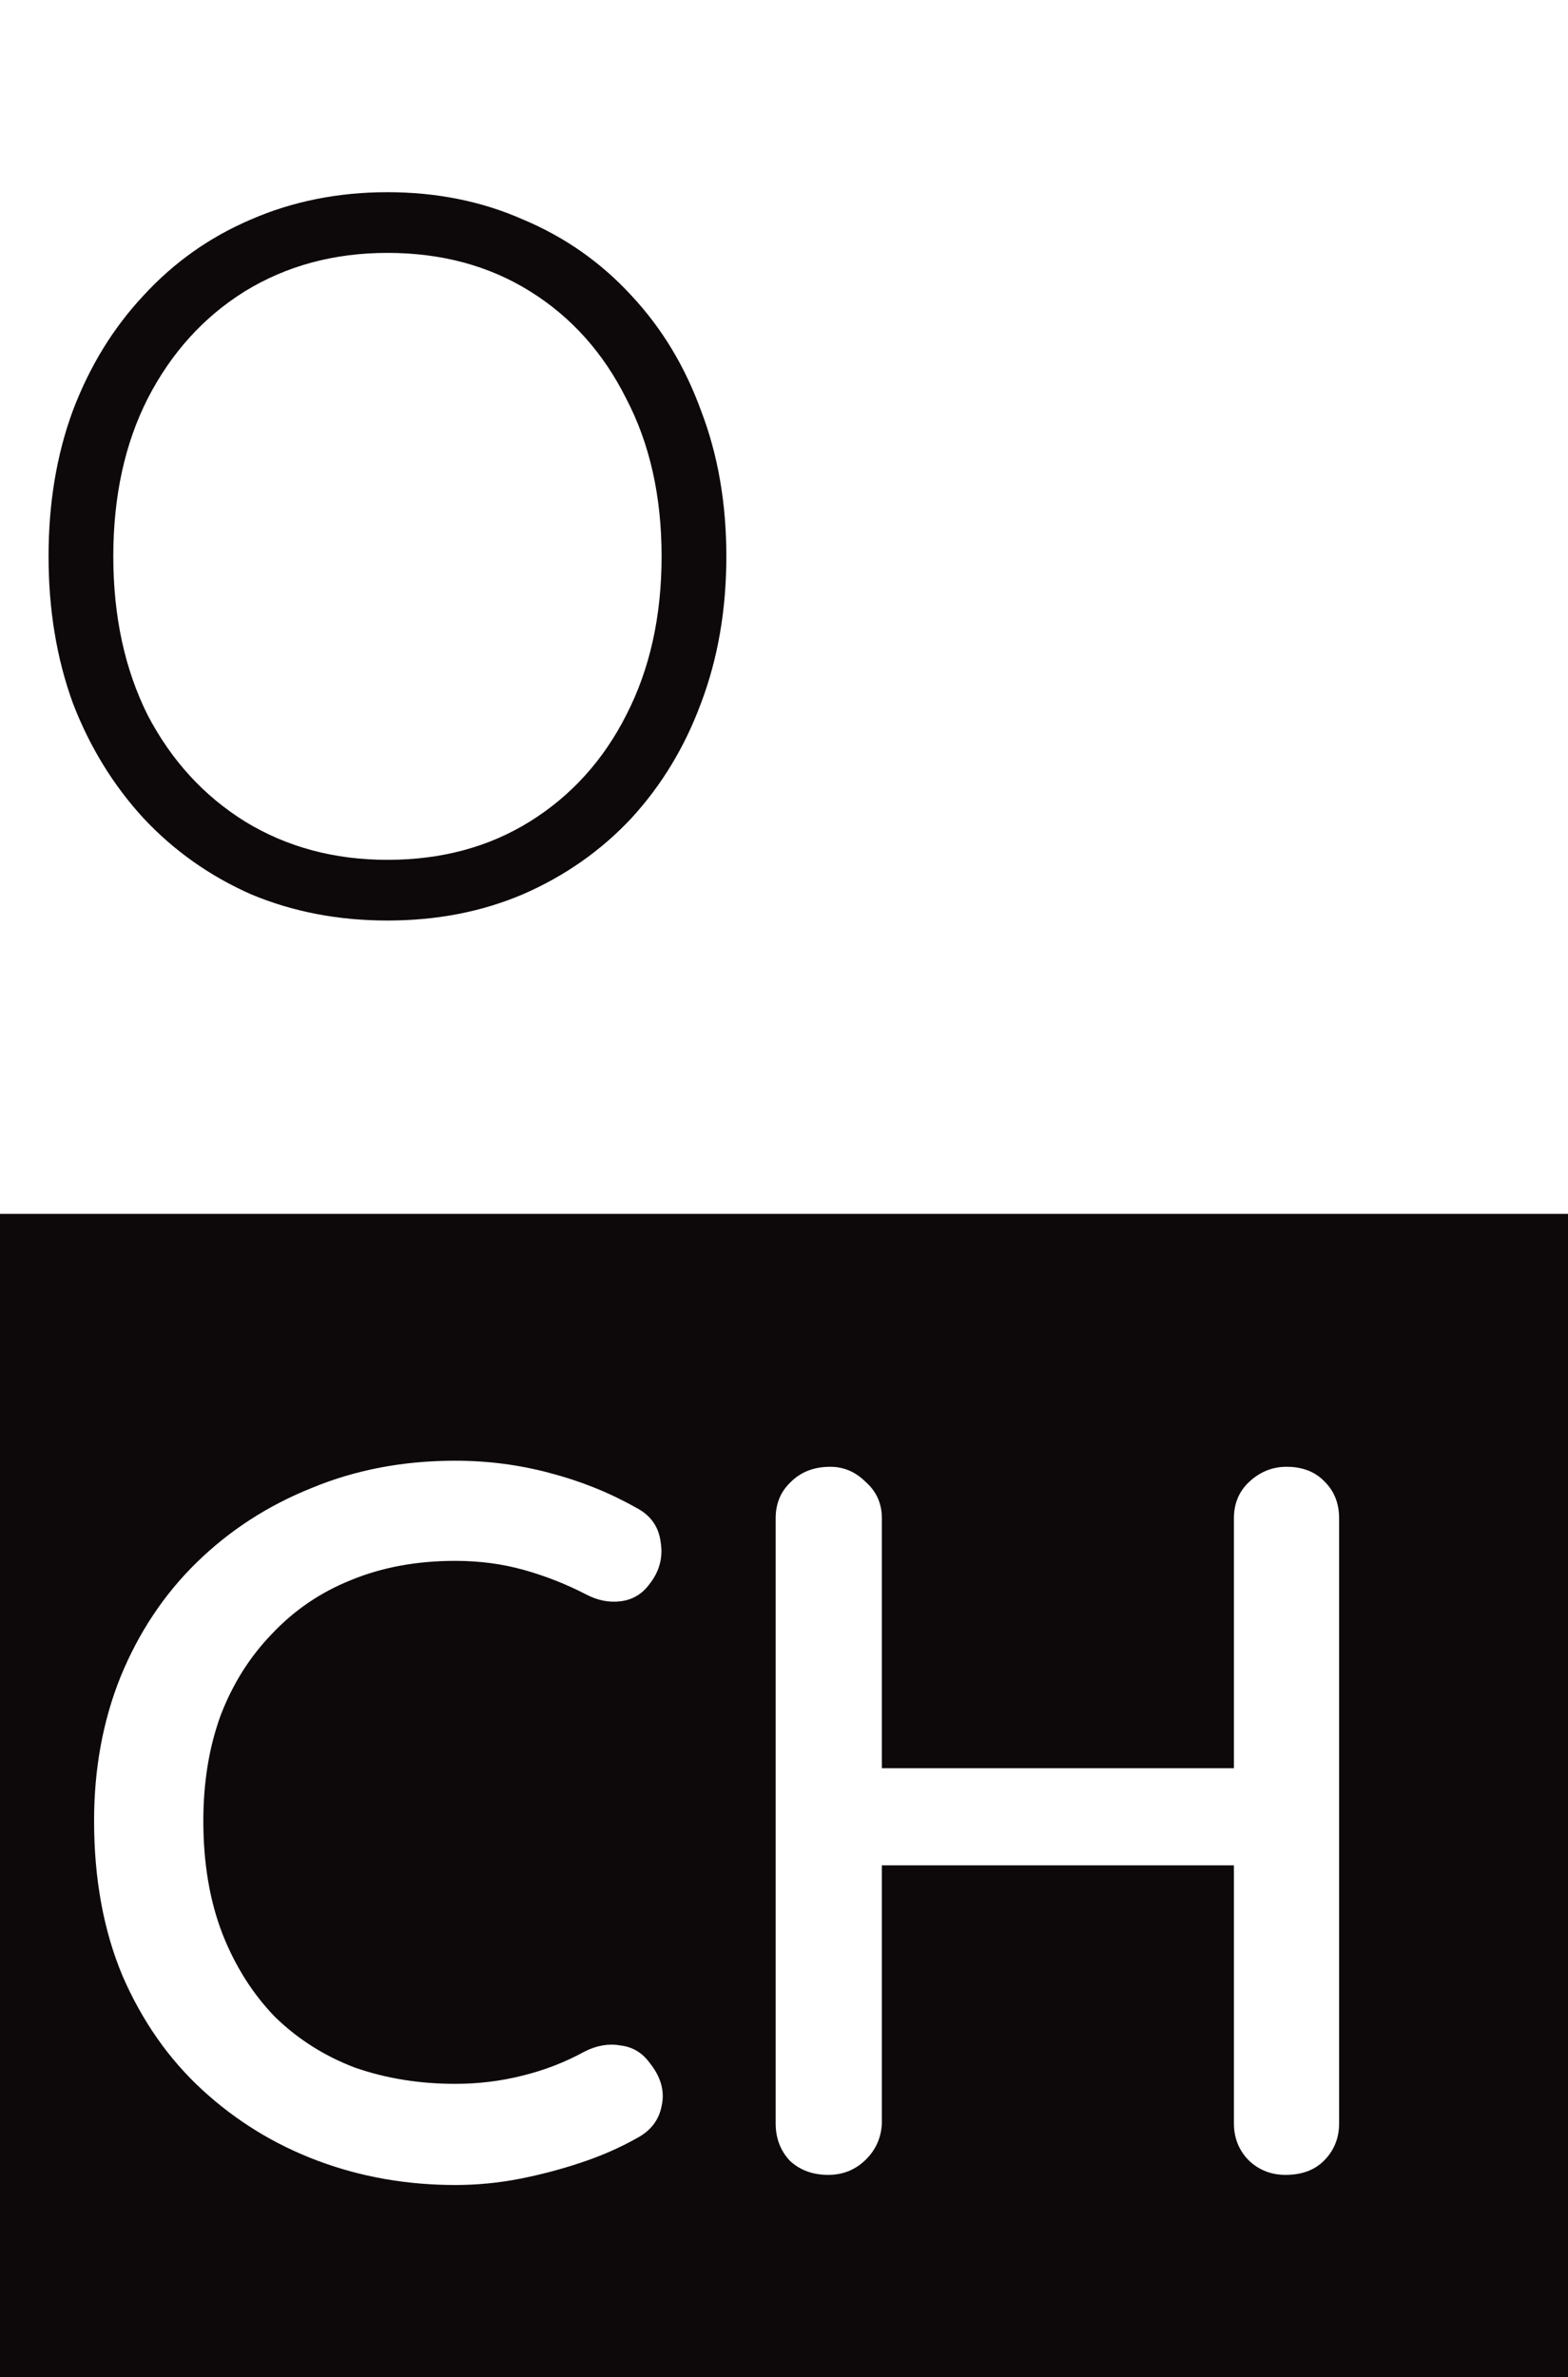
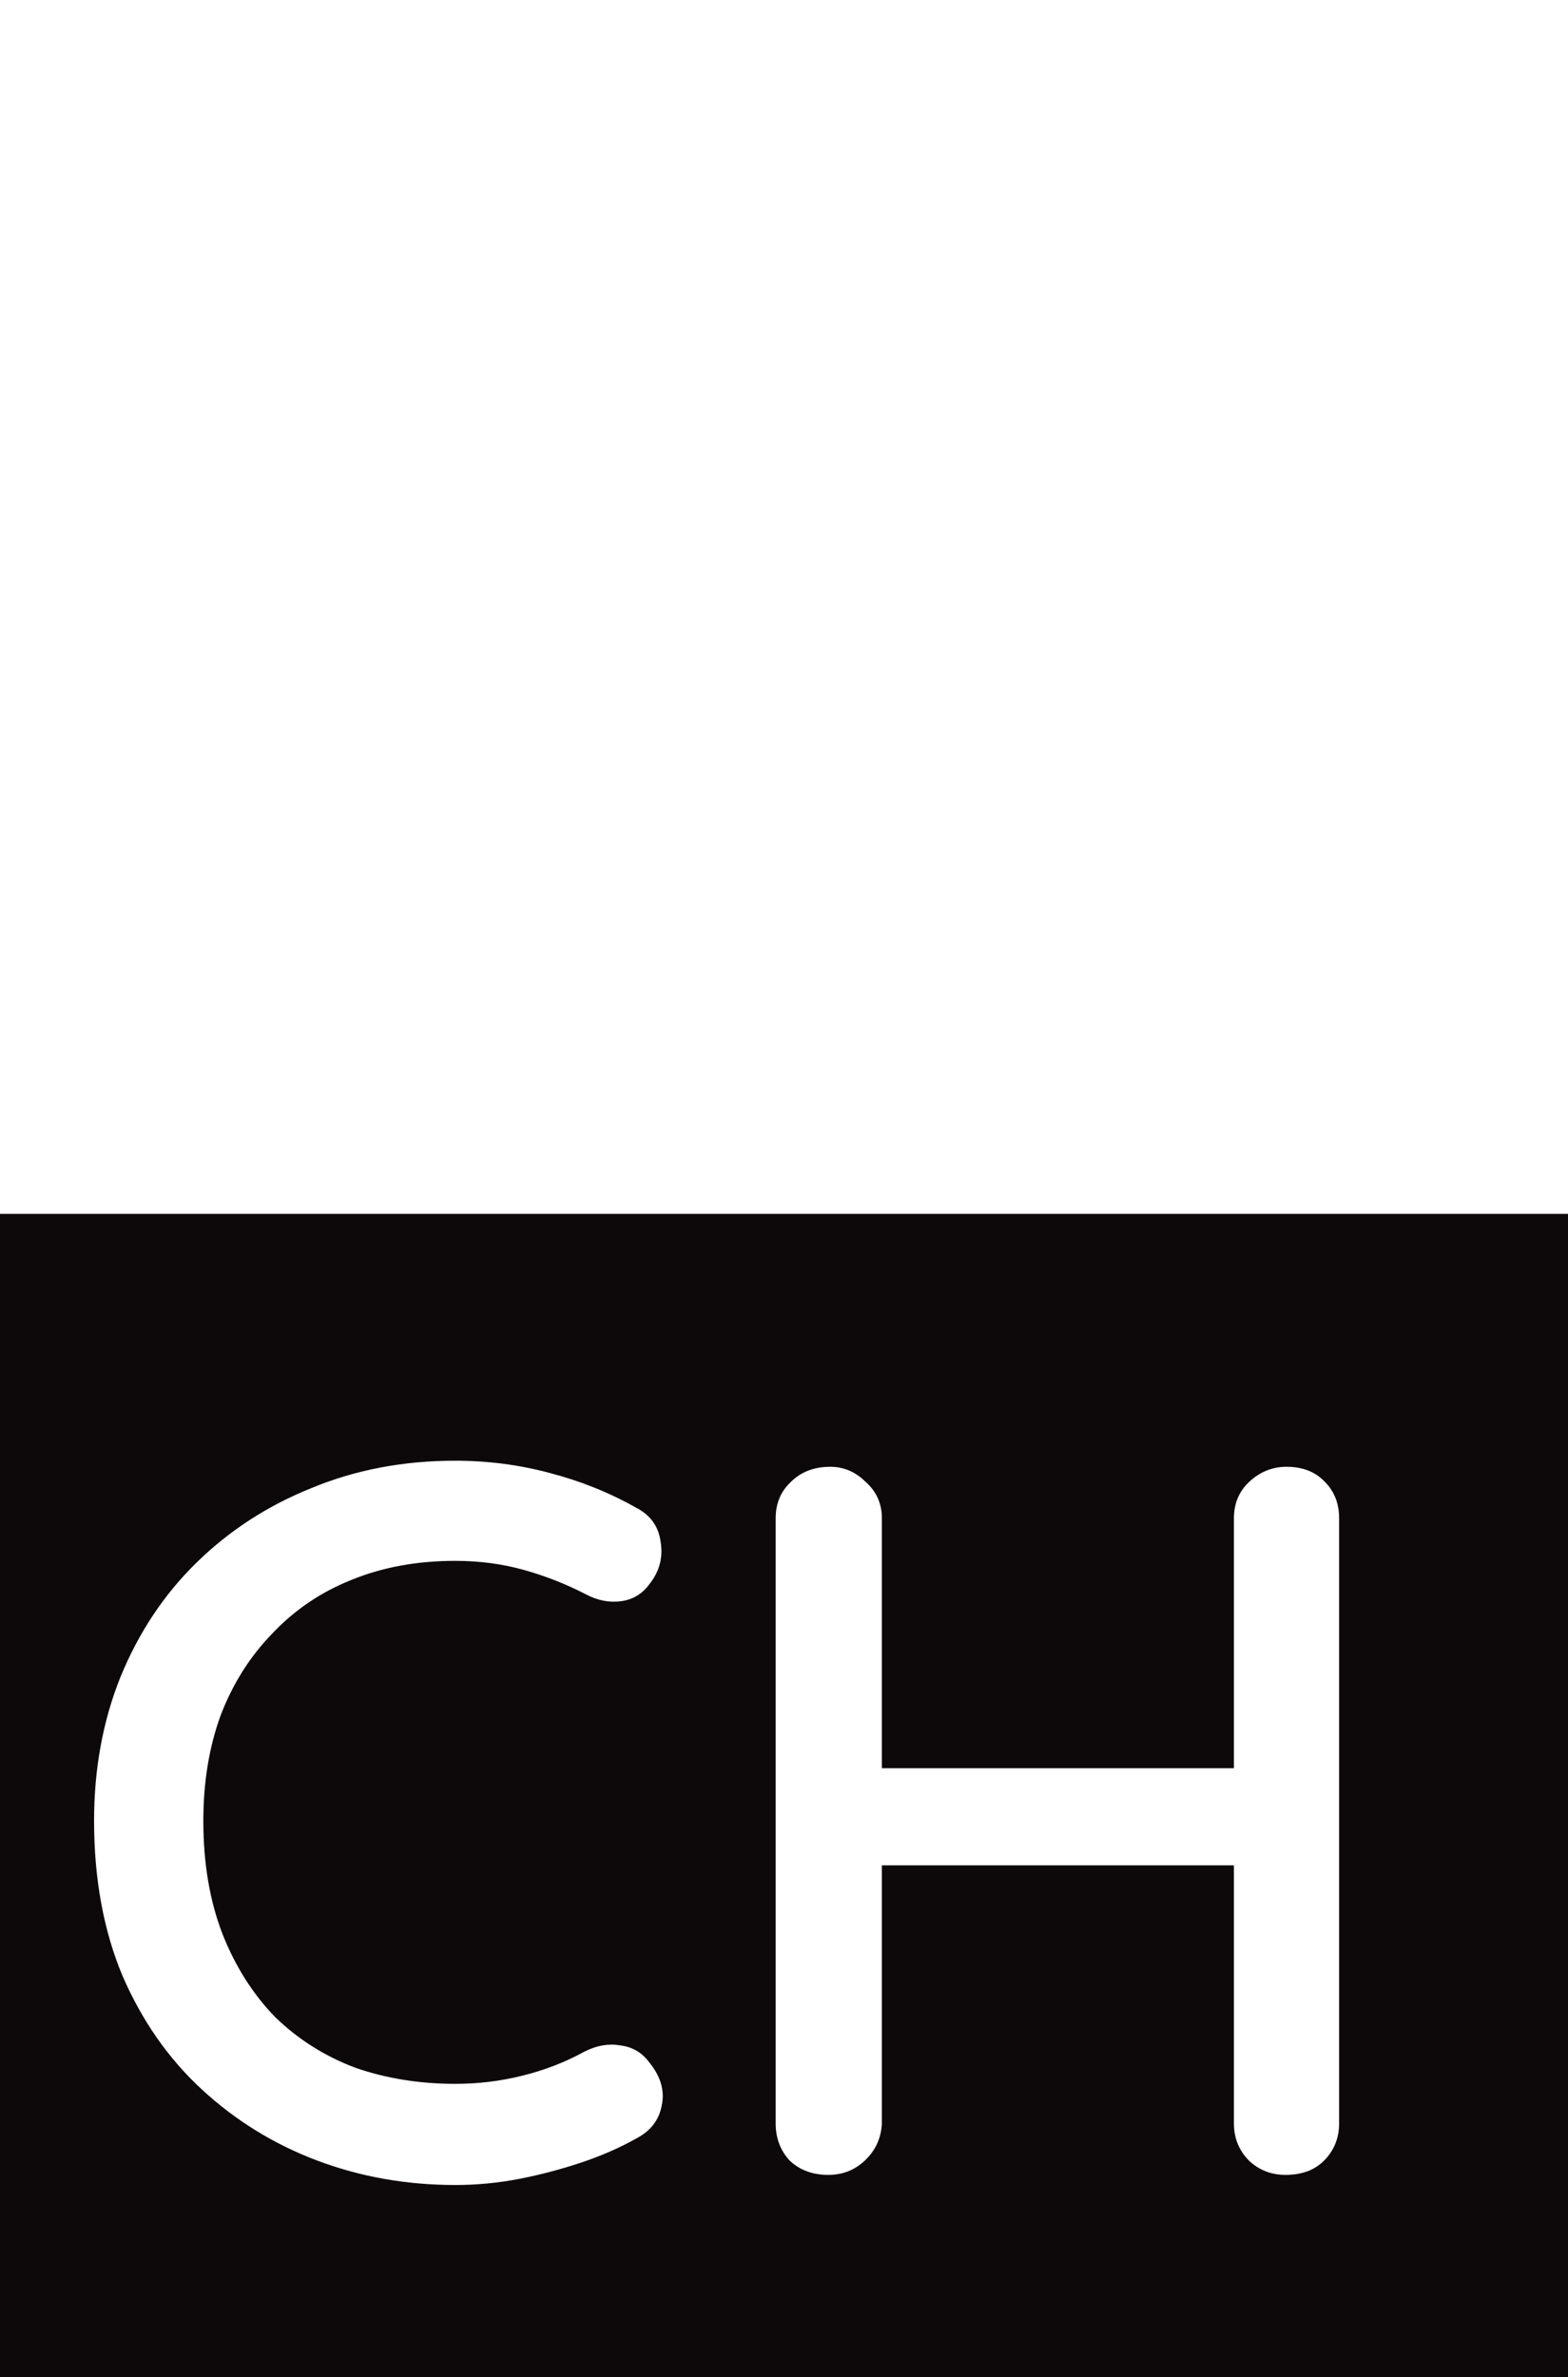
<svg xmlns="http://www.w3.org/2000/svg" width="31" height="47" viewBox="0 0 31 47" fill="none">
-   <path d="M14.36 11C14.36 12.053 14.193 13.02 13.86 13.9C13.54 14.767 13.08 15.527 12.48 16.18C11.88 16.82 11.167 17.32 10.34 17.68C9.527 18.027 8.633 18.2 7.66 18.2C6.687 18.2 5.787 18.027 4.96 17.68C4.147 17.32 3.44 16.82 2.84 16.18C2.24 15.527 1.773 14.767 1.44 13.9C1.12 13.02 0.96 12.053 0.96 11C0.96 9.947 1.12 8.987 1.44 8.12C1.773 7.24 2.24 6.48 2.84 5.84C3.44 5.187 4.147 4.687 4.96 4.34C5.787 3.98 6.687 3.8 7.66 3.8C8.633 3.8 9.527 3.98 10.34 4.34C11.167 4.687 11.88 5.187 12.48 5.84C13.08 6.48 13.54 7.24 13.86 8.12C14.193 8.987 14.36 9.947 14.36 11ZM13.08 11C13.08 9.813 12.847 8.773 12.38 7.88C11.927 6.973 11.293 6.267 10.48 5.76C9.667 5.253 8.727 5 7.66 5C6.607 5 5.667 5.253 4.84 5.76C4.027 6.267 3.387 6.973 2.92 7.88C2.467 8.773 2.24 9.813 2.24 11C2.24 12.187 2.467 13.233 2.92 14.14C3.387 15.033 4.027 15.733 4.84 16.24C5.667 16.747 6.607 17 7.66 17C8.727 17 9.667 16.747 10.48 16.24C11.293 15.733 11.927 15.033 12.38 14.14C12.847 13.233 13.08 12.187 13.08 11Z" fill="#0D080A" />
  <path fill-rule="evenodd" clip-rule="evenodd" d="M31 24H0V47H31V24ZM13.06 30.48C13.02 30.173 12.853 29.947 12.56 29.8C12.04 29.507 11.473 29.28 10.86 29.12C10.26 28.96 9.64 28.88 9 28.88C7.973 28.88 7.027 29.06 6.16 29.42C5.293 29.767 4.533 30.26 3.88 30.9C3.24 31.527 2.74 32.28 2.38 33.16C2.033 34.027 1.86 34.973 1.86 36C1.86 37.147 2.047 38.167 2.42 39.06C2.807 39.953 3.333 40.707 4 41.32C4.667 41.933 5.427 42.4 6.28 42.72C7.133 43.04 8.04 43.2 9 43.2C9.427 43.2 9.847 43.16 10.26 43.08C10.673 43 11.08 42.893 11.48 42.76C11.88 42.627 12.247 42.467 12.58 42.28C12.86 42.133 13.027 41.92 13.08 41.64C13.147 41.347 13.067 41.06 12.84 40.78C12.693 40.58 12.5 40.467 12.26 40.44C12.033 40.4 11.8 40.44 11.56 40.56C11.173 40.773 10.76 40.933 10.32 41.04C9.893 41.147 9.453 41.2 9 41.2C8.293 41.2 7.633 41.093 7.02 40.88C6.42 40.653 5.893 40.32 5.44 39.88C5 39.427 4.653 38.88 4.4 38.24C4.147 37.587 4.02 36.84 4.02 36C4.02 35.24 4.133 34.547 4.36 33.92C4.6 33.293 4.94 32.753 5.38 32.3C5.82 31.833 6.34 31.48 6.94 31.24C7.553 30.987 8.24 30.86 9 30.86C9.48 30.86 9.933 30.92 10.36 31.04C10.787 31.16 11.193 31.32 11.58 31.52C11.807 31.64 12.033 31.687 12.26 31.66C12.5 31.633 12.693 31.52 12.84 31.32C13.04 31.067 13.113 30.787 13.06 30.48ZM17.115 29.3C16.915 29.1 16.681 29 16.415 29C16.095 29 15.835 29.1 15.635 29.3C15.435 29.487 15.335 29.727 15.335 30.02V41.98C15.335 42.273 15.428 42.52 15.615 42.72C15.815 42.907 16.068 43 16.375 43C16.655 43 16.895 42.907 17.095 42.72C17.308 42.52 17.422 42.273 17.435 41.98V36.88H24.395V41.98C24.395 42.273 24.495 42.52 24.695 42.72C24.895 42.907 25.135 43 25.415 43C25.735 43 25.988 42.907 26.175 42.72C26.375 42.52 26.475 42.273 26.475 41.98V30.02C26.475 29.727 26.381 29.487 26.195 29.3C26.008 29.1 25.755 29 25.435 29C25.155 29 24.908 29.1 24.695 29.3C24.495 29.487 24.395 29.727 24.395 30.02V34.96H17.435V30.02C17.435 29.727 17.328 29.487 17.115 29.3Z" fill="#0D080A" />
</svg>